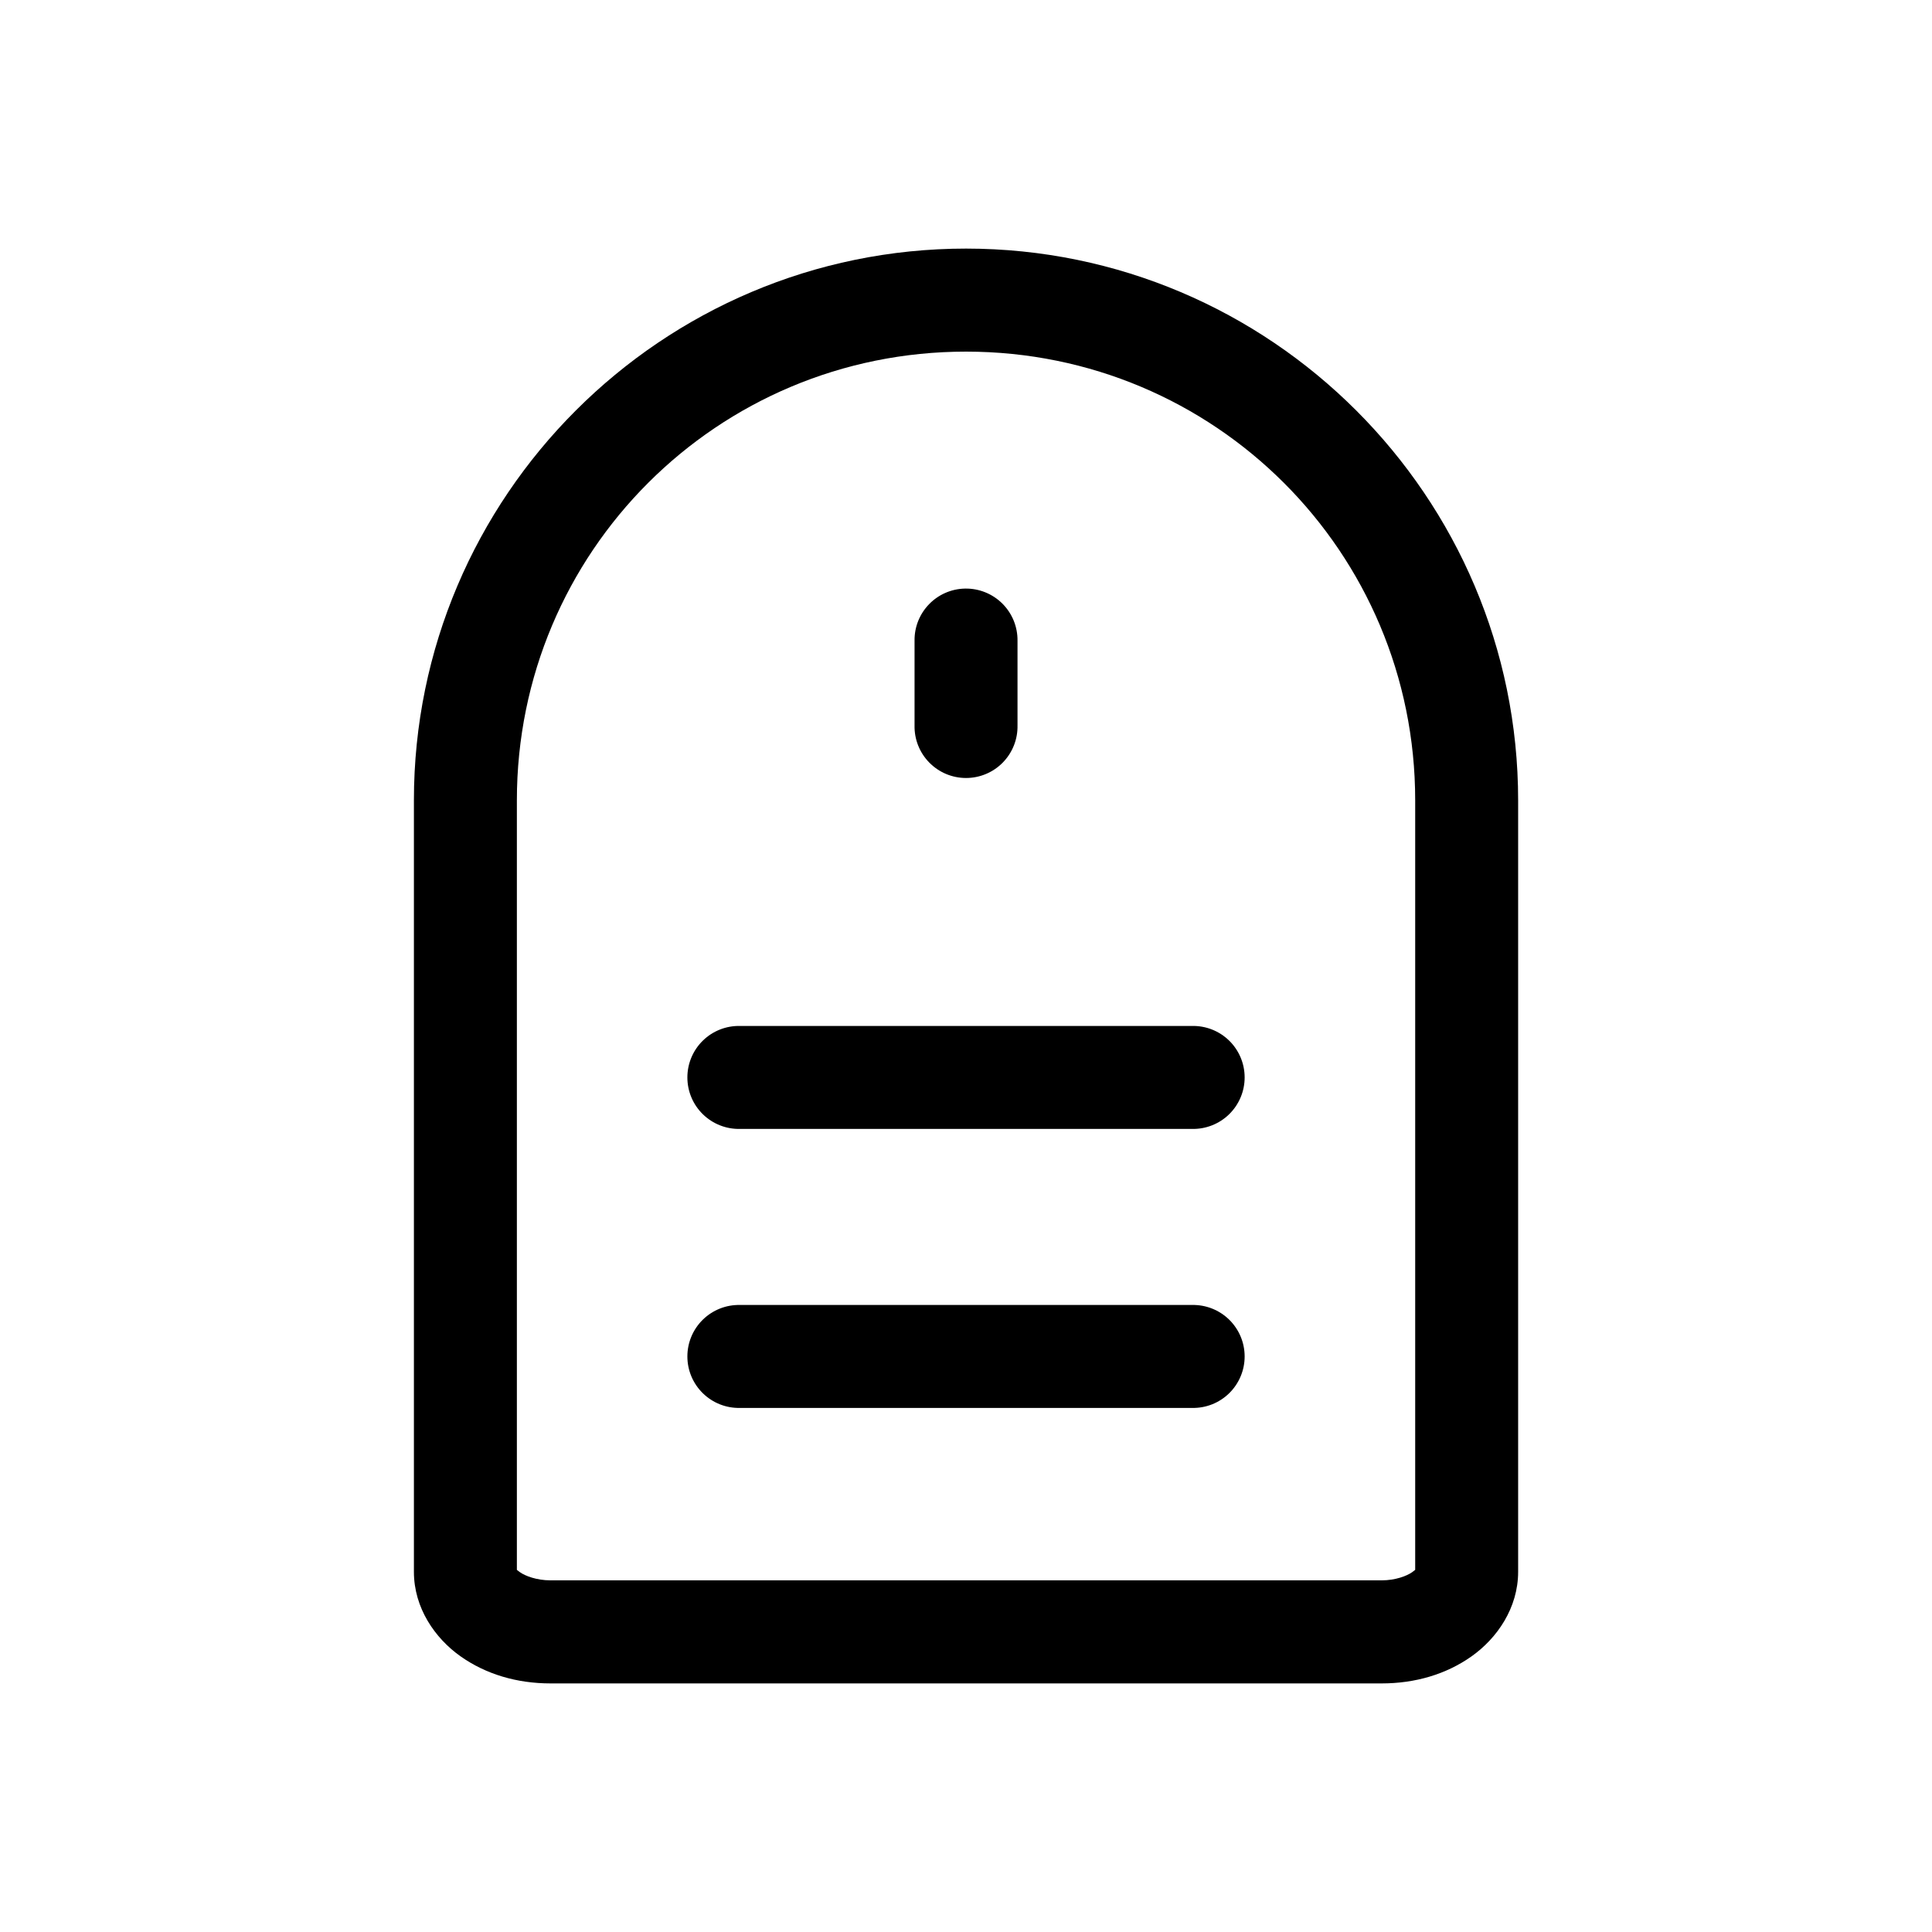
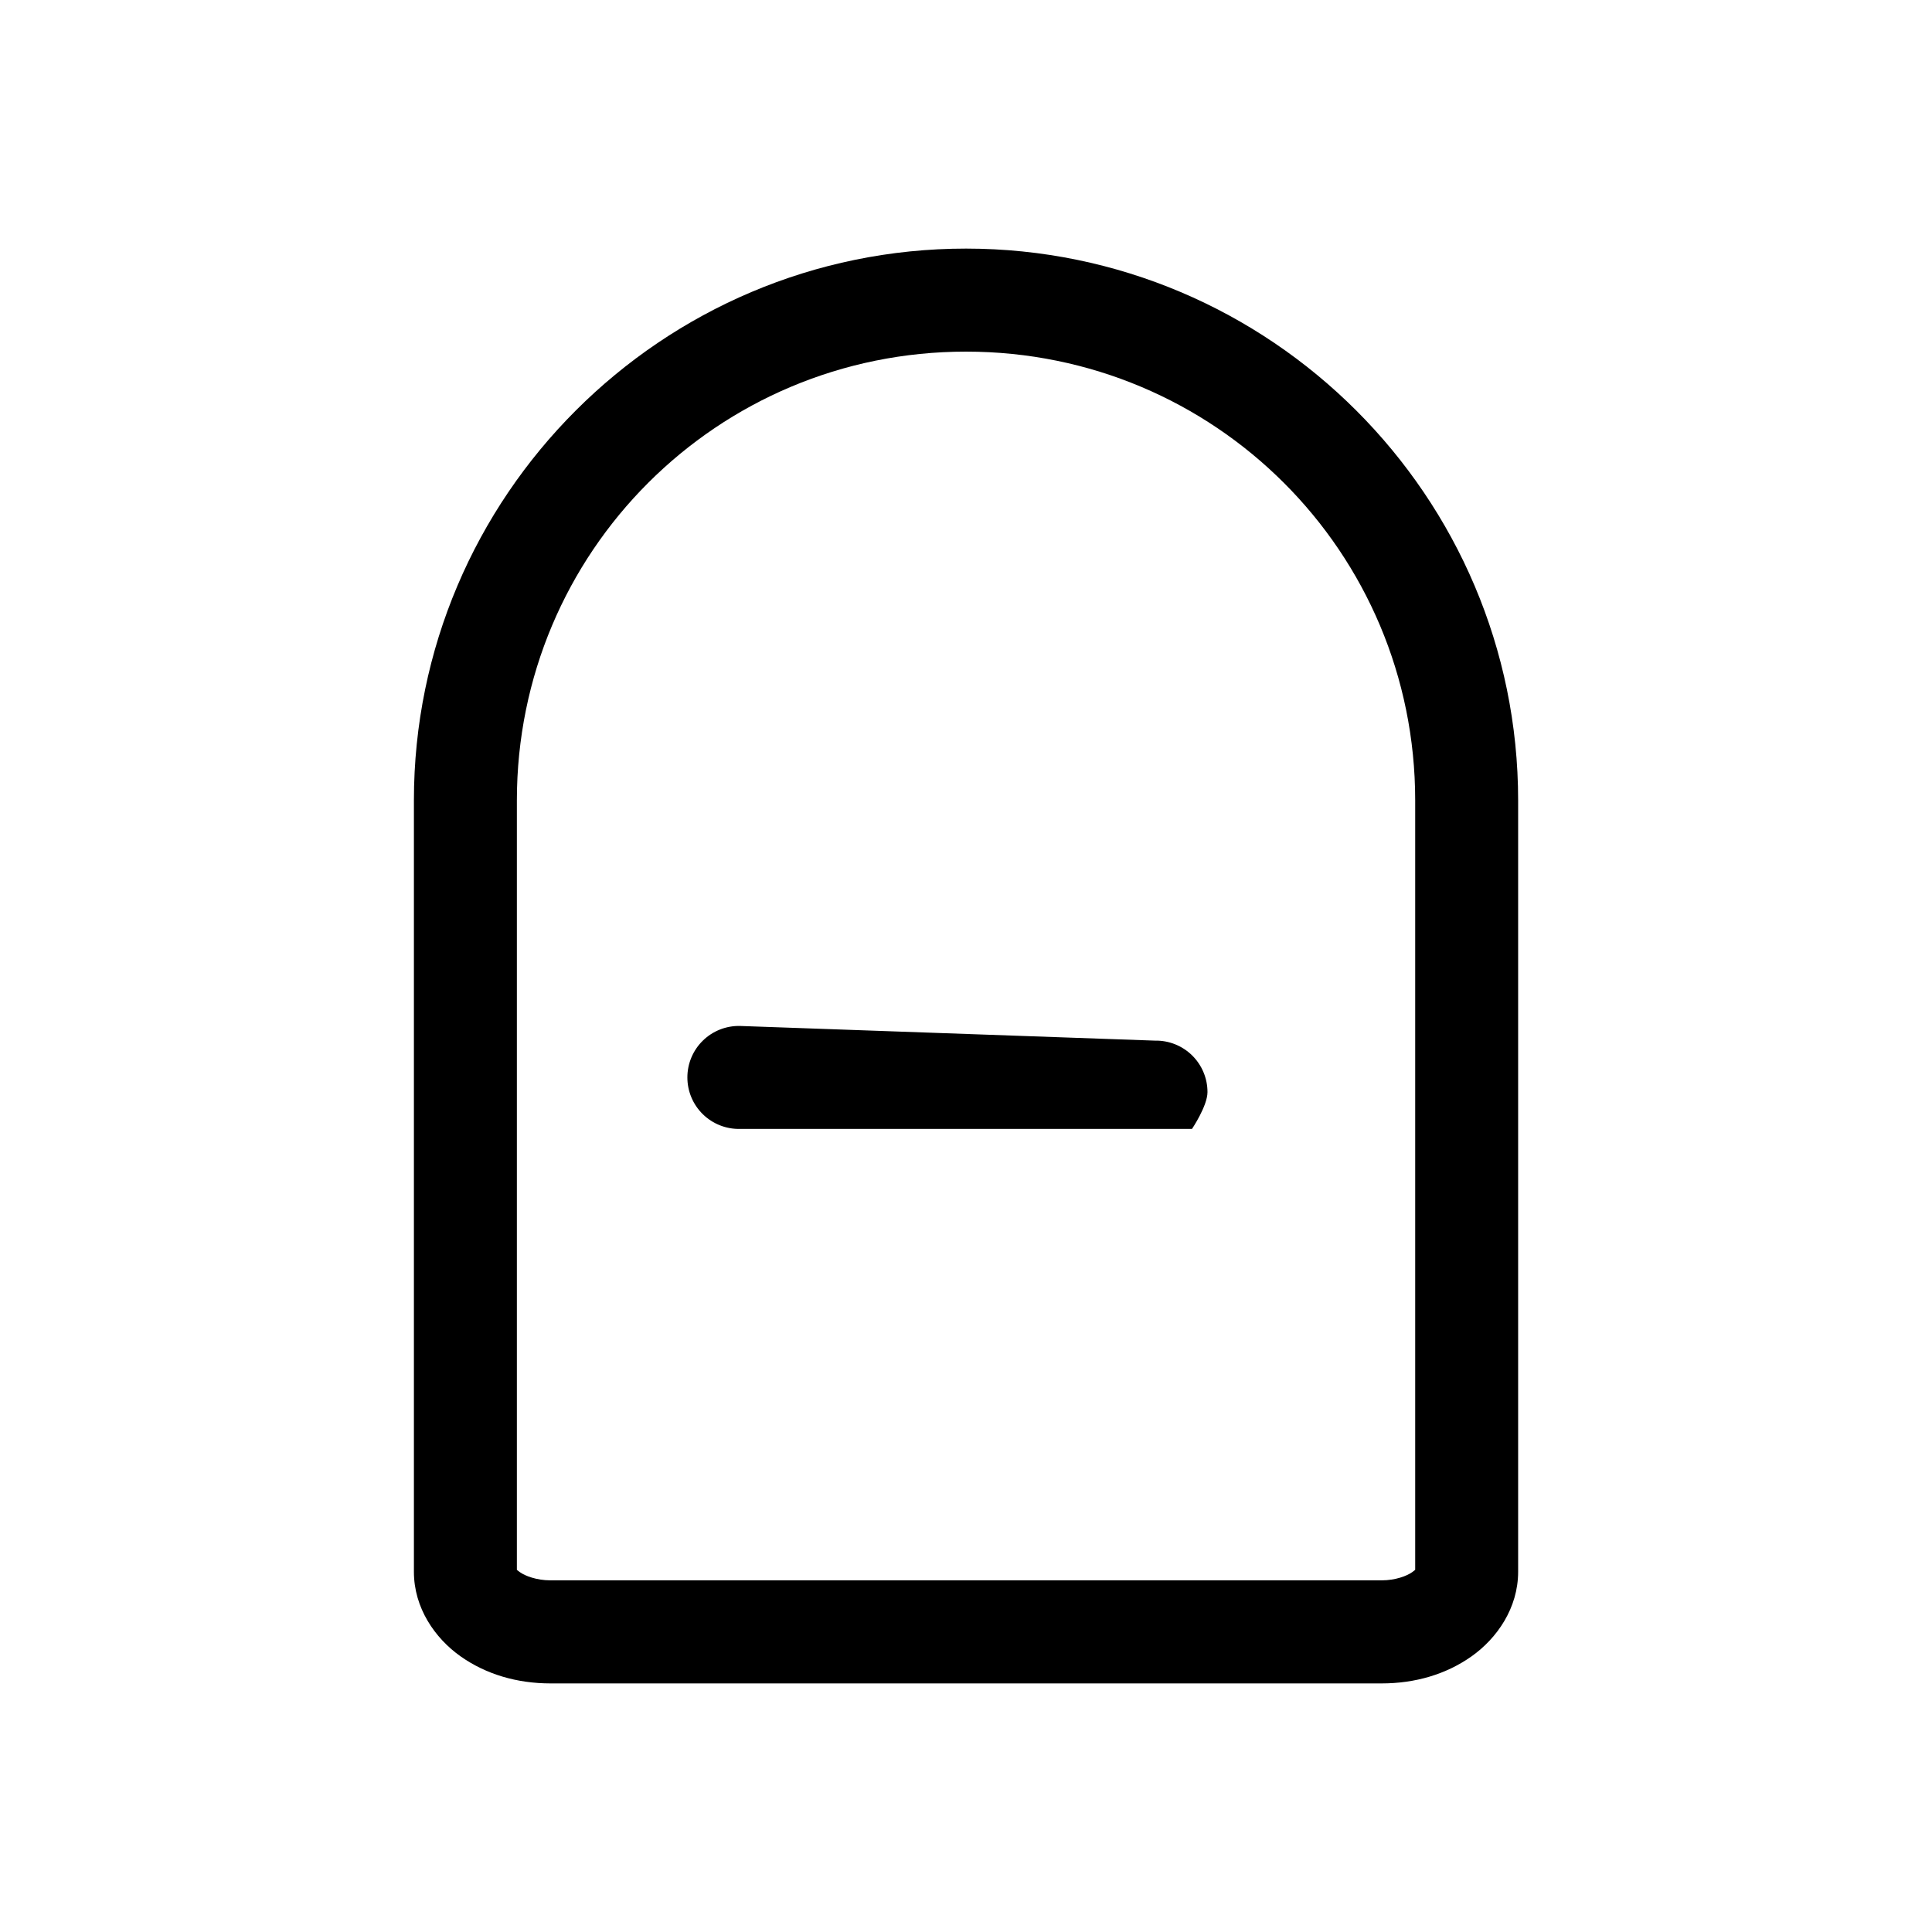
<svg xmlns="http://www.w3.org/2000/svg" fill="#000000" width="800px" height="800px" version="1.1" viewBox="144 144 512 512">
  <g>
-     <path d="m340.11 489.83c-3.672-0.082-7.219 1.32-9.844 3.887-2.629 2.566-4.106 6.086-4.106 9.758s1.477 7.188 4.106 9.754c2.625 2.57 6.172 3.969 9.844 3.887h119.78c3.672 0.082 7.223-1.316 9.848-3.887 2.625-2.566 4.106-6.082 4.106-9.754s-1.48-7.191-4.106-9.758-6.176-3.969-9.848-3.887z" />
-     <path d="m340.11 415.89c-3.672-0.082-7.219 1.316-9.844 3.883-2.629 2.57-4.106 6.086-4.106 9.758s1.477 7.191 4.106 9.758c2.625 2.566 6.172 3.969 9.844 3.887h119.78c3.672 0.082 7.223-1.32 9.848-3.887s4.106-6.086 4.106-9.758-1.48-7.188-4.106-9.758c-2.625-2.566-6.176-3.965-9.848-3.883z" />
+     <path d="m340.11 415.89c-3.672-0.082-7.219 1.316-9.844 3.883-2.629 2.57-4.106 6.086-4.106 9.758s1.477 7.191 4.106 9.758c2.625 2.566 6.172 3.969 9.844 3.887h119.78s4.106-6.086 4.106-9.758-1.48-7.188-4.106-9.758c-2.625-2.566-6.176-3.965-9.848-3.883z" />
    <path d="m400.02 209.88c-80.656-0.004-146.34 65.633-146.33 146.25v204.41c0 9.598 5.602 17.633 12.363 22.406 6.758 4.777 14.988 7.176 23.82 7.176h220.29c8.832 0 17.066-2.394 23.82-7.176s12.34-12.82 12.34-22.406v-204.41c0.008-80.605-65.664-146.24-146.31-146.25zm0 27.305c65.906 0.008 119.03 53.094 119.02 118.94v204.41c0-0.758 0.566-0.859-0.82 0.121-1.387 0.98-4.402 2.152-8.055 2.152h-220.29c-3.656 0-6.684-1.168-8.078-2.152s-0.82-0.895-0.82-0.121v-204.41c-0.004-65.855 53.129-118.95 119.04-118.94z" />
-     <path d="m399.79 299.98c-7.527 0.121-13.535 6.312-13.426 13.84v22.406c-0.082 3.672 1.316 7.219 3.887 9.844 2.566 2.629 6.082 4.106 9.754 4.106s7.191-1.477 9.758-4.106c2.566-2.625 3.969-6.172 3.887-9.844v-22.406c0.051-3.691-1.391-7.242-4.004-9.852-2.609-2.606-6.164-4.043-9.855-3.988z" />
  </g>
</svg>